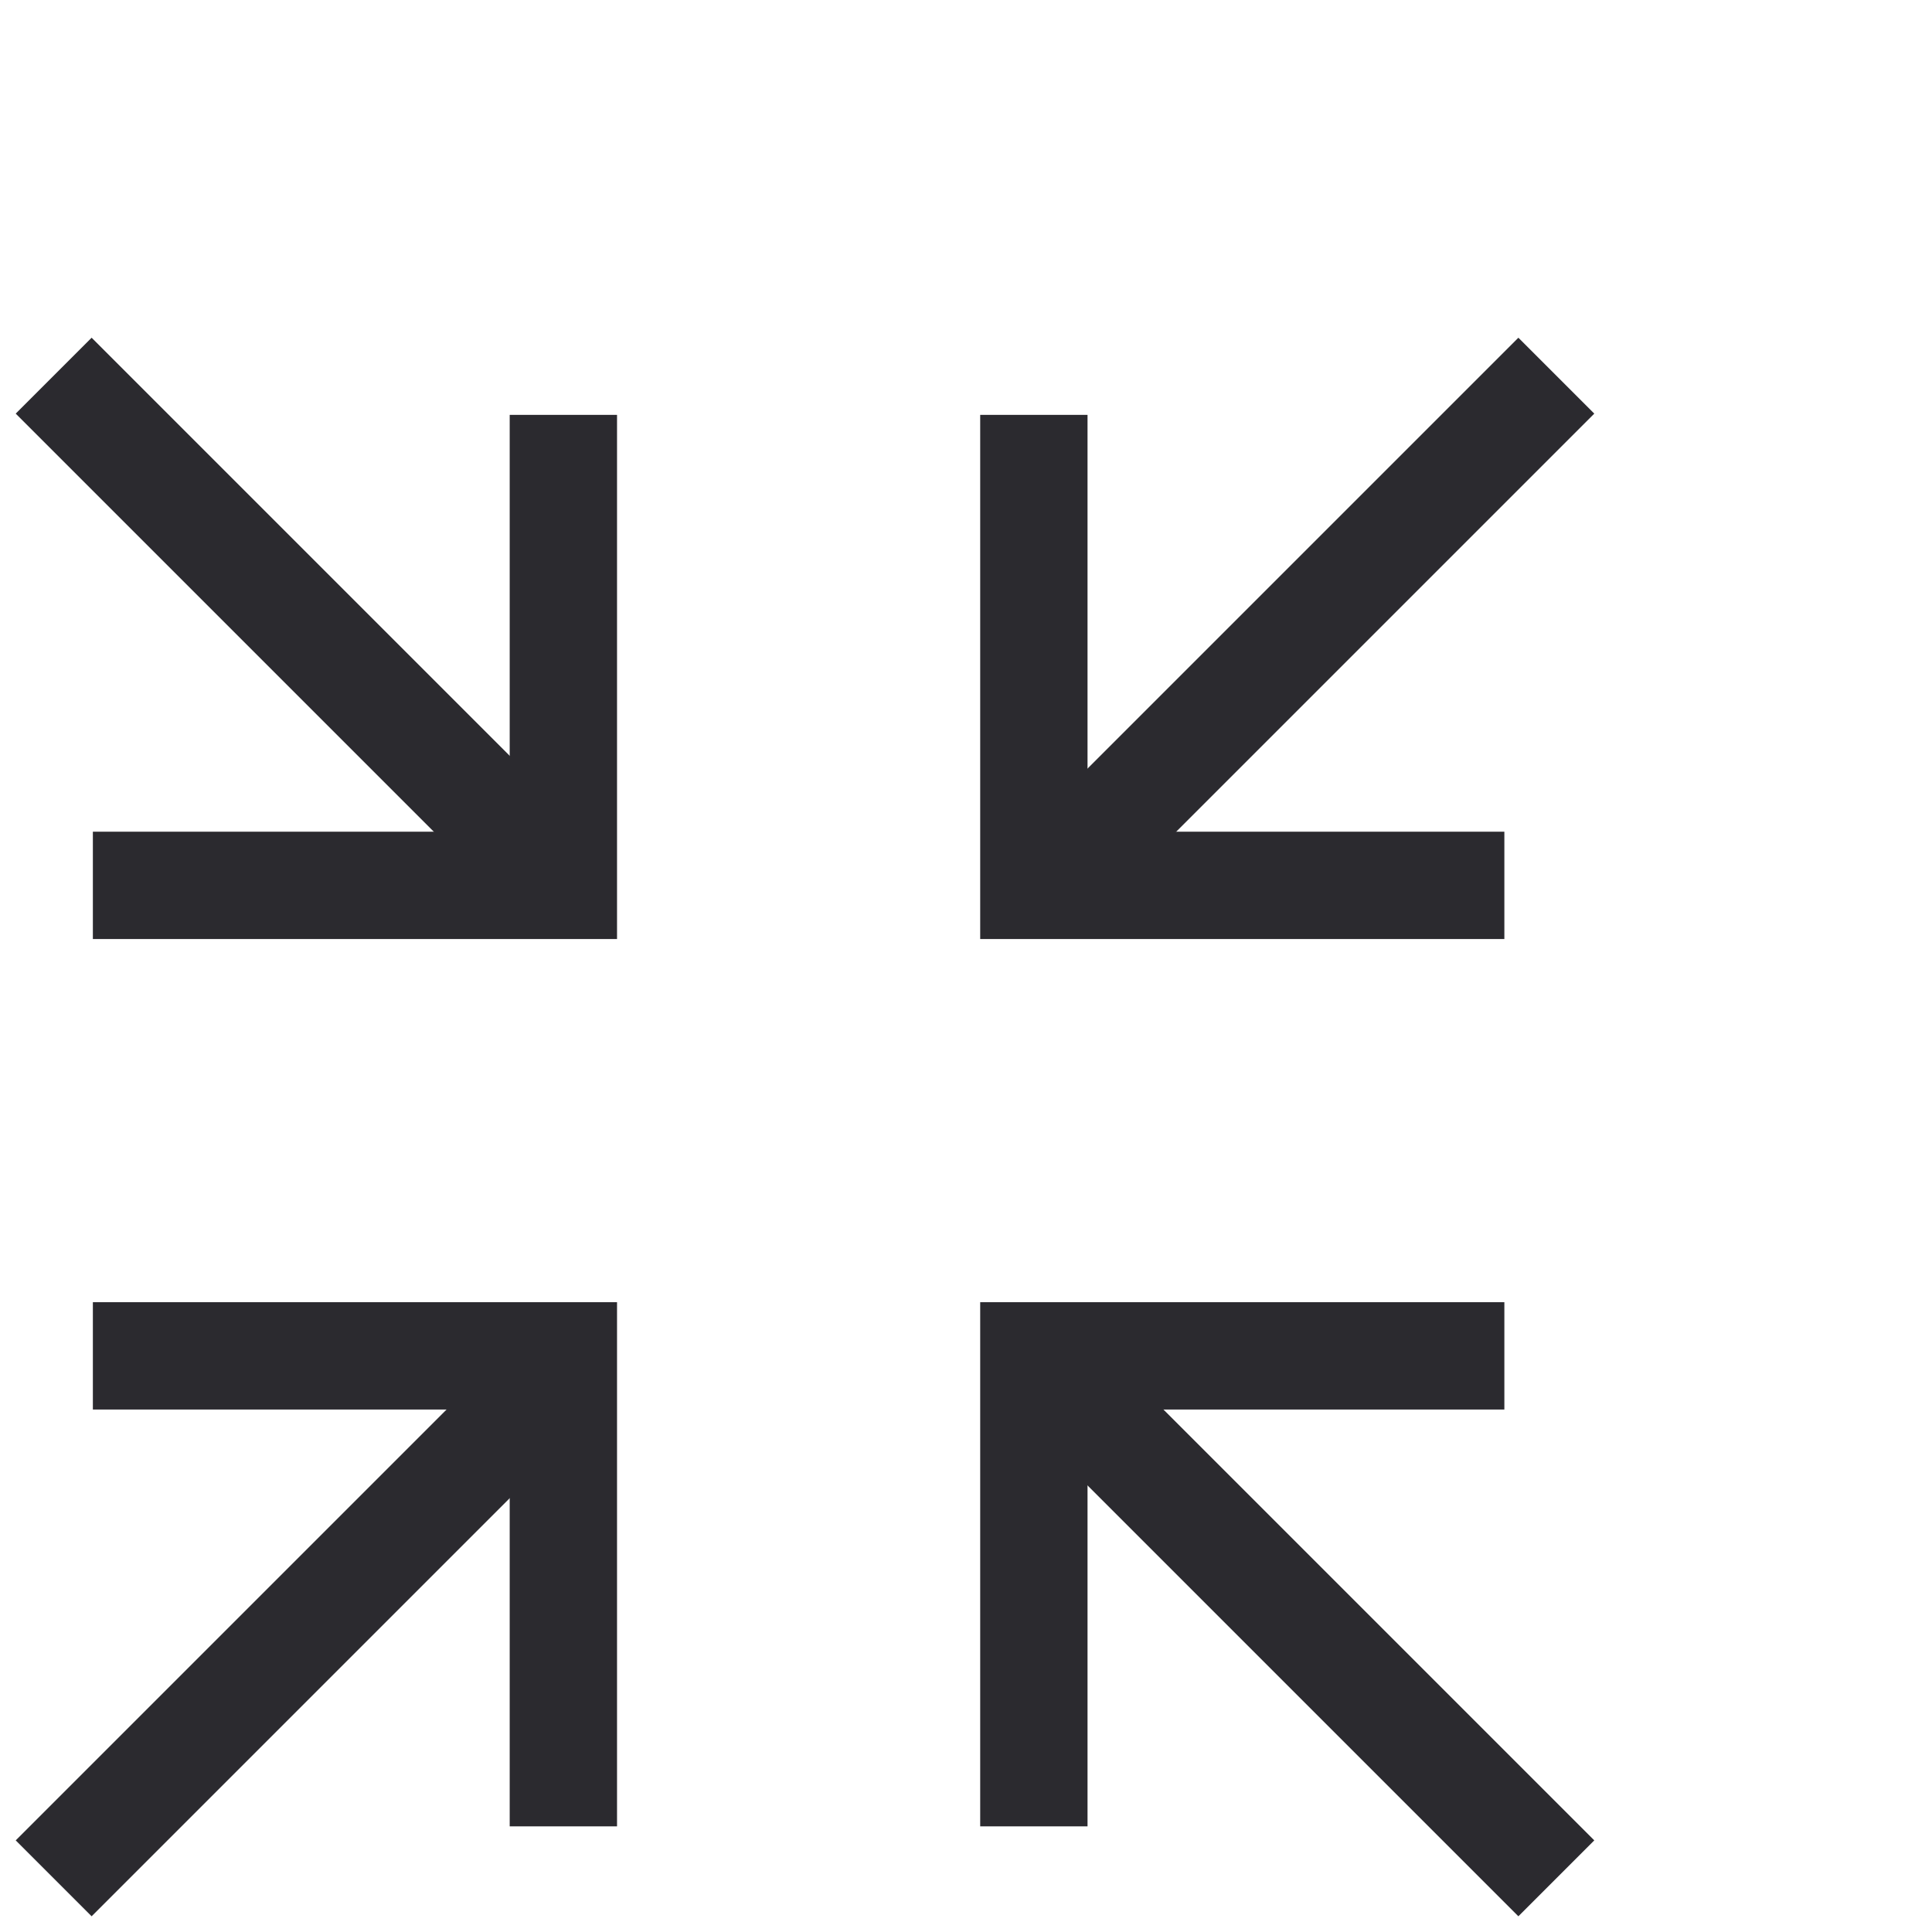
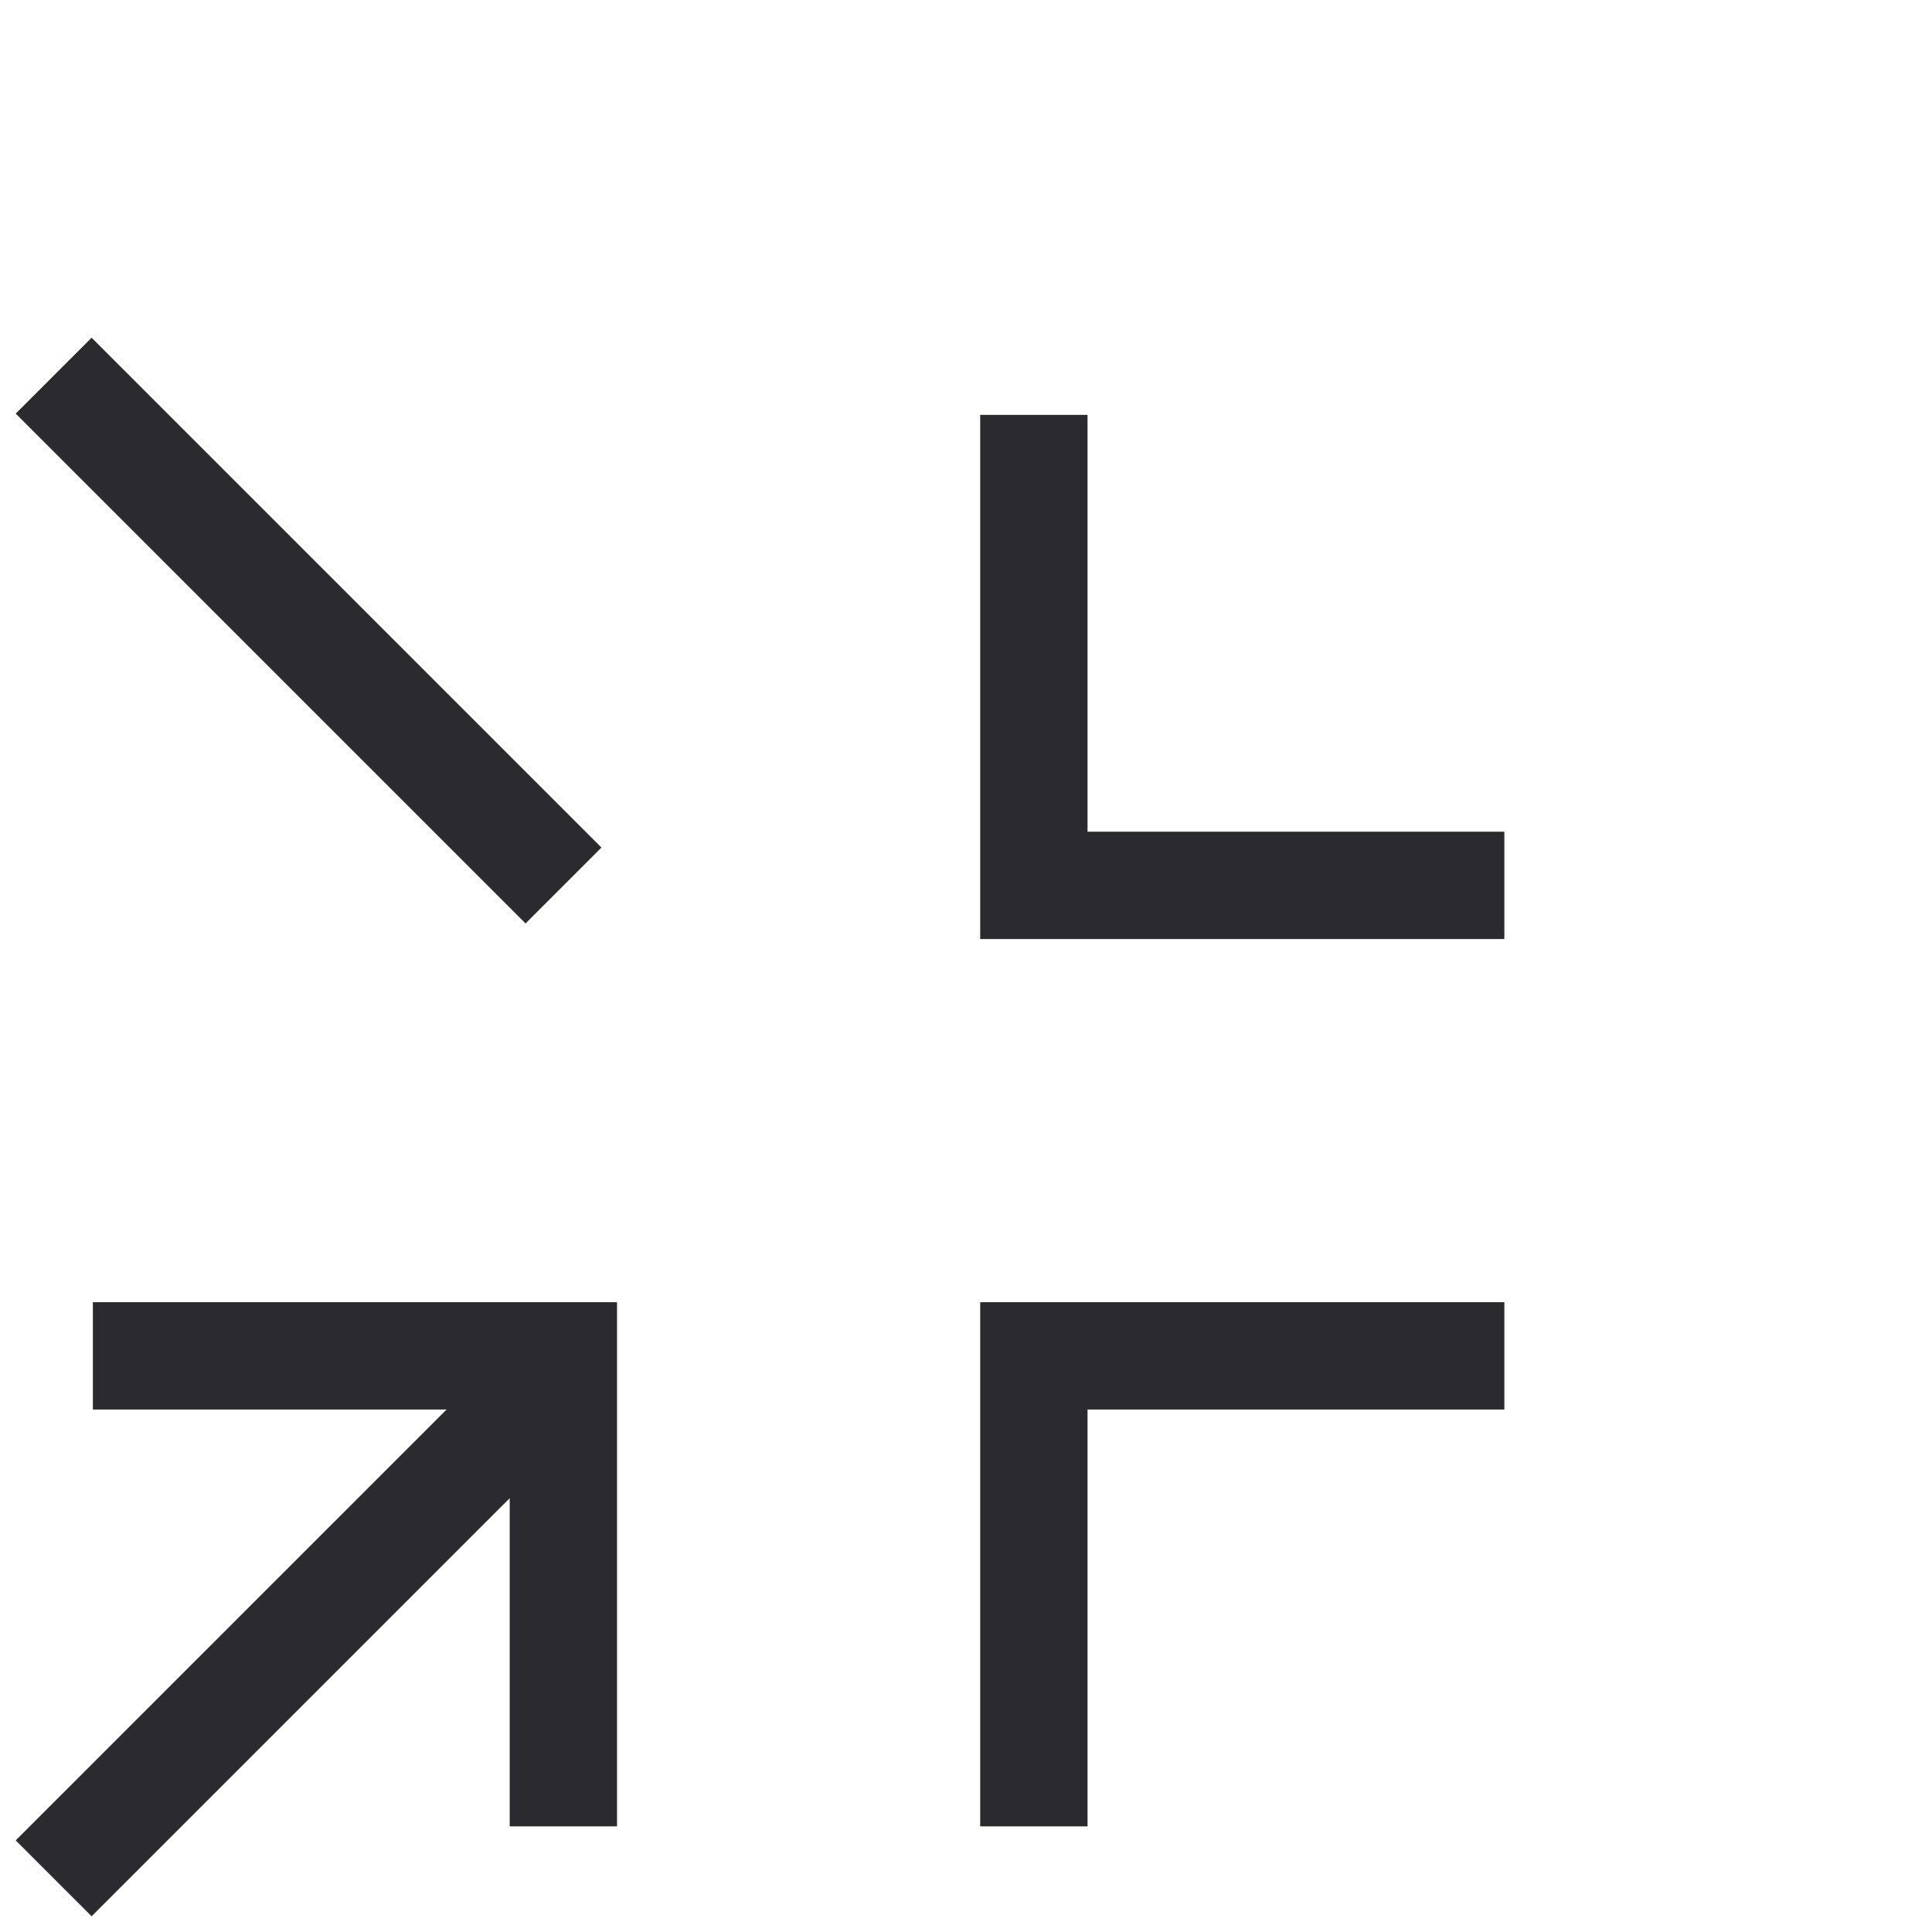
<svg xmlns="http://www.w3.org/2000/svg" width="72" height="72" viewBox="0 0 72 72">
  <defs>
    <clipPath id="a">
      <rect width="72" height="72" transform="translate(89 303)" fill="#fff" />
    </clipPath>
  </defs>
  <g transform="translate(-89 -303)" clip-path="url(#a)">
    <g transform="translate(86 312)">
-       <line y1="19" x2="19" transform="translate(42 5)" fill="none" stroke="#2b2a2f" stroke-miterlimit="10" stroke-width="4" />
      <line y1="19" x2="19" transform="translate(5 42)" fill="none" stroke="#2b2a2f" stroke-miterlimit="10" stroke-width="4" />
      <line x1="19" y1="19" transform="translate(5 5)" fill="none" stroke="#2b2a2f" stroke-miterlimit="10" stroke-width="4" />
-       <line x1="19" y1="19" transform="translate(42 42)" fill="none" stroke="#2b2a2f" stroke-miterlimit="10" stroke-width="4" />
      <path d="M47.534,23.534H30V6" transform="translate(11.529 0.461)" fill="none" stroke="#2b2a2f" stroke-miterlimit="10" stroke-width="4" />
      <path d="M23.534,47.534V30H6" transform="translate(0.461 11.529)" fill="none" stroke="#2b2a2f" stroke-miterlimit="10" stroke-width="4" />
      <path d="M30,47.534V30H47.534" transform="translate(11.529 11.529)" fill="none" stroke="#2b2a2f" stroke-miterlimit="10" stroke-width="4" />
-       <path d="M6,23.534H23.534V6" transform="translate(0.461 0.461)" fill="none" stroke="#2b2a2f" stroke-miterlimit="10" stroke-width="4" />
    </g>
  </g>
</svg>